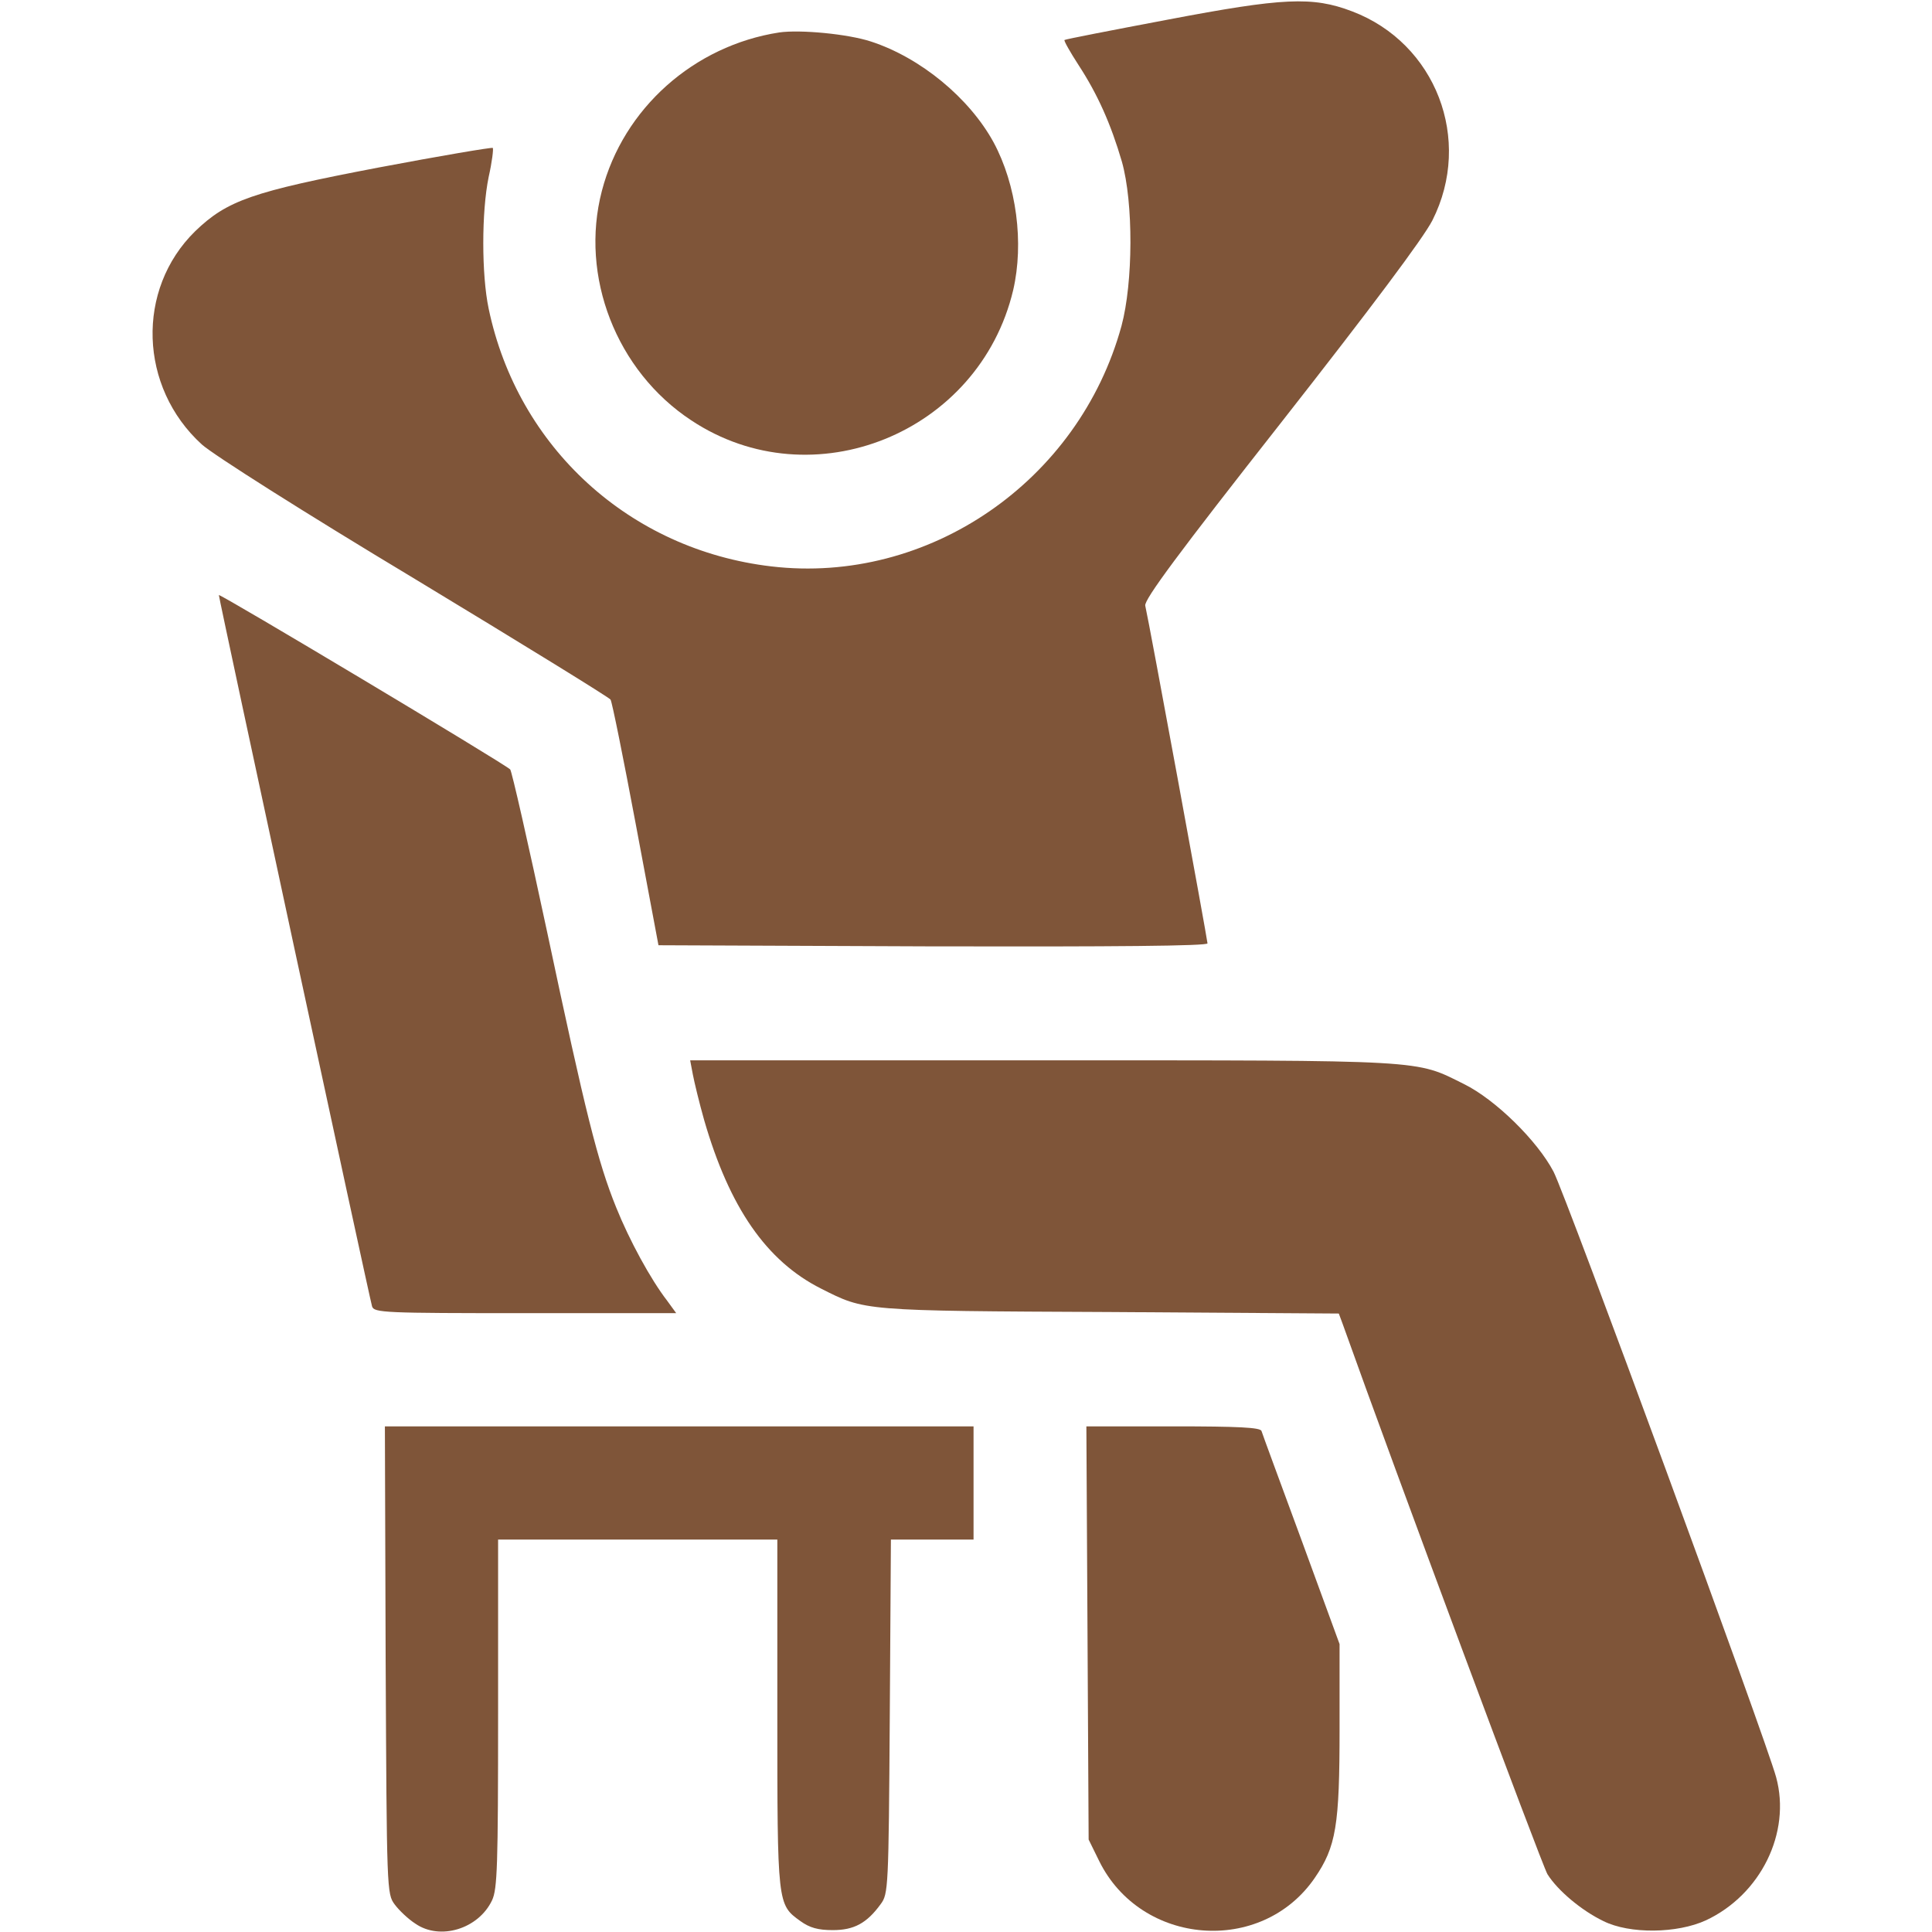
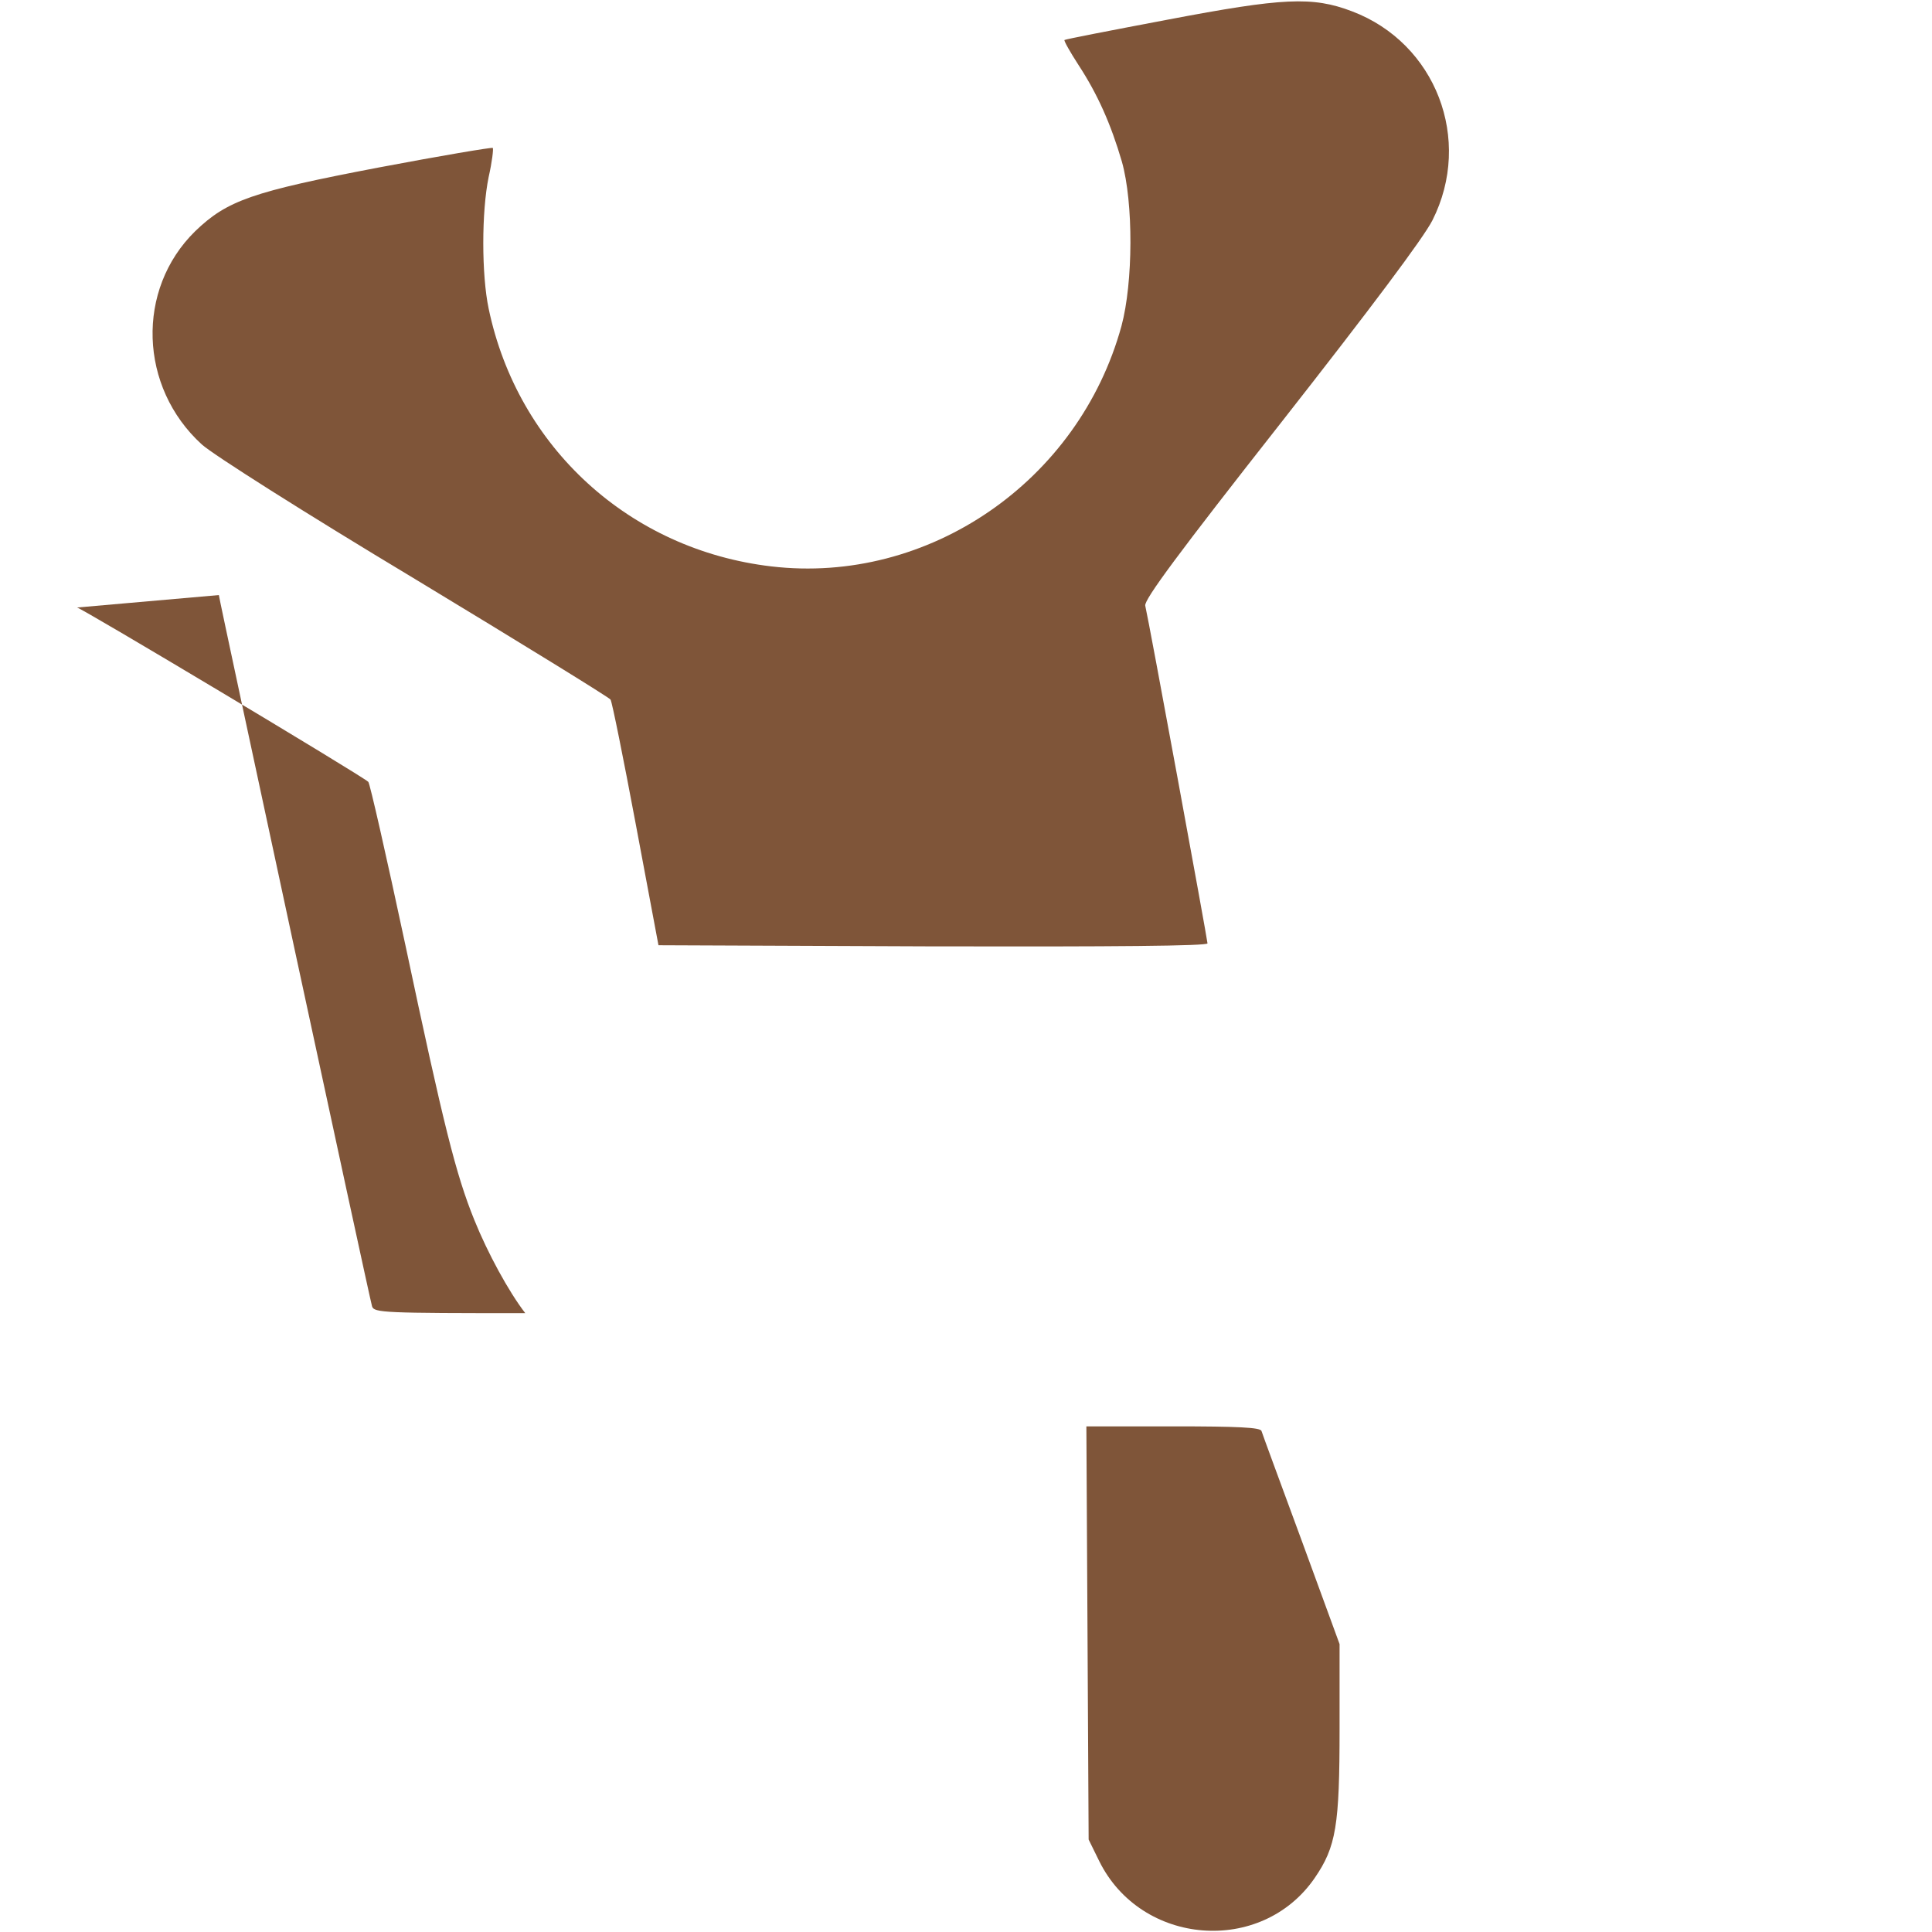
<svg xmlns="http://www.w3.org/2000/svg" version="1.0" width="512pt" height="512pt" viewBox="0 0 512 512" preserveAspectRatio="xMidYMid meet">
  <g transform="translate(0,512) scale(0.1,-0.1)" fill="#7f5539" stroke="none">
    <path d="M3095 5068 c-148 -28 -272 -52 -274 -54 -2 -2 15 -32 37 -66 51 -78 86 -157 115 -256 31 -109 30 -321 -1 -436 -113 -412 -512 -686 -928 -637 -375 44 -672 315 -749 683 -19 90 -19 257 0 349 9 40 13 74 11 77 -3 2 -139 -21 -303 -52 -335 -64 -401 -87 -486 -169 -157 -154 -149 -413 18 -565 30 -27 271 -180 564 -356 281 -170 515 -314 519 -320 4 -6 34 -155 67 -331 l60 -320 728 -3 c478 -1 727 1 727 8 0 9 -155 853 -165 895 -3 16 88 139 360 485 240 306 377 489 401 536 108 214 9 470 -213 554 -105 40 -183 36 -488 -22z" />
-     <path d="M2065 5034 c-226 -35 -413 -201 -470 -420 -59 -226 38 -477 237 -608 321 -213 763 -34 853 345 29 125 9 279 -52 392 -64 117 -193 224 -325 267 -61 20 -187 32 -243 24z" />
-     <path d="M580 3543 c0 -9 399 -1862 406 -1885 5 -17 33 -18 406 -18 l400 0 -24 33 c-44 57 -100 160 -135 247 -49 121 -81 249 -183 730 -50 234 -94 428 -98 431 -18 17 -772 468 -772 462z" />
-     <path d="M1836 2273 c4 -21 17 -75 30 -121 67 -232 165 -374 310 -447 117 -59 106 -59 766 -62 l606 -4 10 -27 c138 -387 528 -1434 543 -1459 27 -43 90 -96 148 -124 70 -35 196 -33 272 2 145 68 226 232 186 379 -26 97 -557 1542 -590 1605 -43 82 -154 191 -237 232 -131 65 -90 63 -1118 63 l-933 0 7 -37z" />
-     <path d="M1022 721 c3 -611 3 -620 24 -648 11 -15 36 -39 55 -51 65 -45 167 -14 203 62 14 30 16 90 16 495 l0 461 370 0 370 0 0 -460 c0 -508 0 -507 61 -551 25 -18 47 -24 86 -24 56 0 90 18 127 69 20 27 21 41 24 497 l3 469 109 0 110 0 0 150 0 150 -780 0 -780 0 2 -619z" />
+     <path d="M580 3543 c0 -9 399 -1862 406 -1885 5 -17 33 -18 406 -18 c-44 57 -100 160 -135 247 -49 121 -81 249 -183 730 -50 234 -94 428 -98 431 -18 17 -772 468 -772 462z" />
    <path d="M2882 793 l3 -548 28 -57 c111 -225 430 -250 571 -45 57 83 66 139 66 396 l0 224 -101 276 c-56 152 -104 282 -106 289 -4 9 -60 12 -234 12 l-230 0 3 -547z" />
  </g>
</svg>